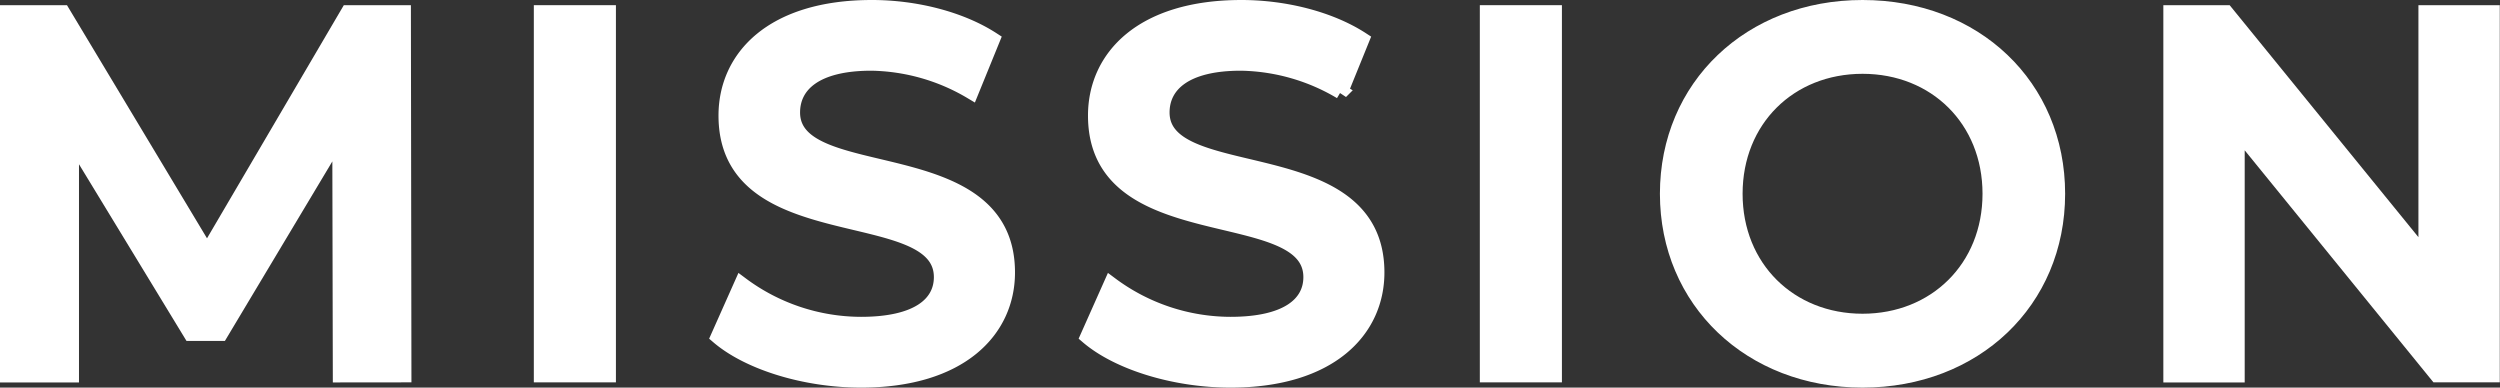
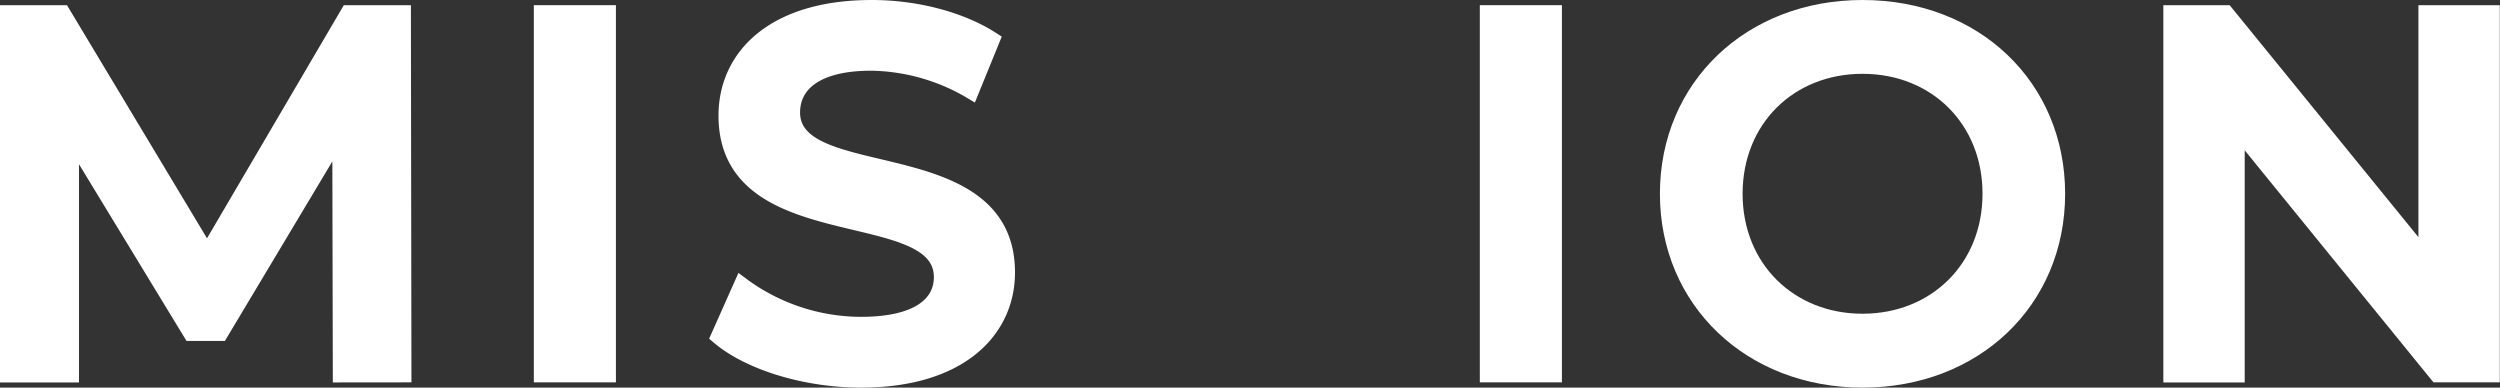
<svg xmlns="http://www.w3.org/2000/svg" viewBox="0 0 338.03 52.41">
  <rect x="0" y="0" width="338.03" height="52.41" fill="#333333" stroke="none" />
  <defs>
    <style>
      .cls-1 {
        fill: #fff;
        stroke: #fff;
        stroke-width: 2px;
      }
    </style>
  </defs>
  <g id="レイヤー_2" data-name="レイヤー 2">
    <g id="文字">
      <g>
        <path class="cls-1" d="M46,50.71l-.07-32.49L29.84,45.1H25.78L9.68,18.64V50.71H1V1.7H8.49L28,34.18,47.06,1.7h7.5l.07,49Z" />
        <path class="cls-1" d="M73.18,1.7h9.1v49h-9.1Z" />
        <path class="cls-1" d="M97.1,45.52l3.15-7.07a27.15,27.15,0,0,0,16.17,5.39c7.63,0,10.85-2.73,10.85-6.37,0-10.57-29.12-3.64-29.12-21.84C98.15,7.72,104.45,1,117.89,1c5.88,0,12,1.54,16.32,4.34l-2.88,7.07a27.23,27.23,0,0,0-13.51-3.85c-7.56,0-10.64,2.94-10.64,6.65,0,10.43,29.06,3.64,29.06,21.63,0,7.84-6.38,14.57-19.82,14.57C108.79,51.41,101.16,49,97.1,45.52Z" />
-         <path class="cls-1" d="M147.06,45.52l3.15-7.07a27.15,27.15,0,0,0,16.17,5.39c7.63,0,10.85-2.73,10.85-6.37,0-10.57-29.12-3.64-29.12-21.84,0-7.91,6.3-14.63,19.74-14.63,5.88,0,12,1.54,16.31,4.34l-2.87,7.07a27.23,27.23,0,0,0-13.51-3.85c-7.56,0-10.64,2.94-10.64,6.65,0,10.43,29.05,3.64,29.05,21.63,0,7.84-6.37,14.57-19.81,14.57C158.75,51.41,151.12,49,147.06,45.52Z" />
        <path class="cls-1" d="M201.09,1.7h9.1v49h-9.1Z" />
        <path class="cls-1" d="M225.44,26.2c0-14.49,11.21-25.2,26.4-25.2s26.39,10.64,26.39,25.2S267,51.41,251.84,51.41,225.44,40.69,225.44,26.2Zm43.62,0c0-10-7.35-17.22-17.22-17.22s-17.22,7.21-17.22,17.22S242,43.42,251.84,43.42,269.06,36.21,269.06,26.2Z" />
        <path class="cls-1" d="M337,1.7v49h-7.49l-27-33.19V50.71h-9V1.7H301l27,33.18V1.7Z" />
      </g>
    </g>
  </g>
</svg>